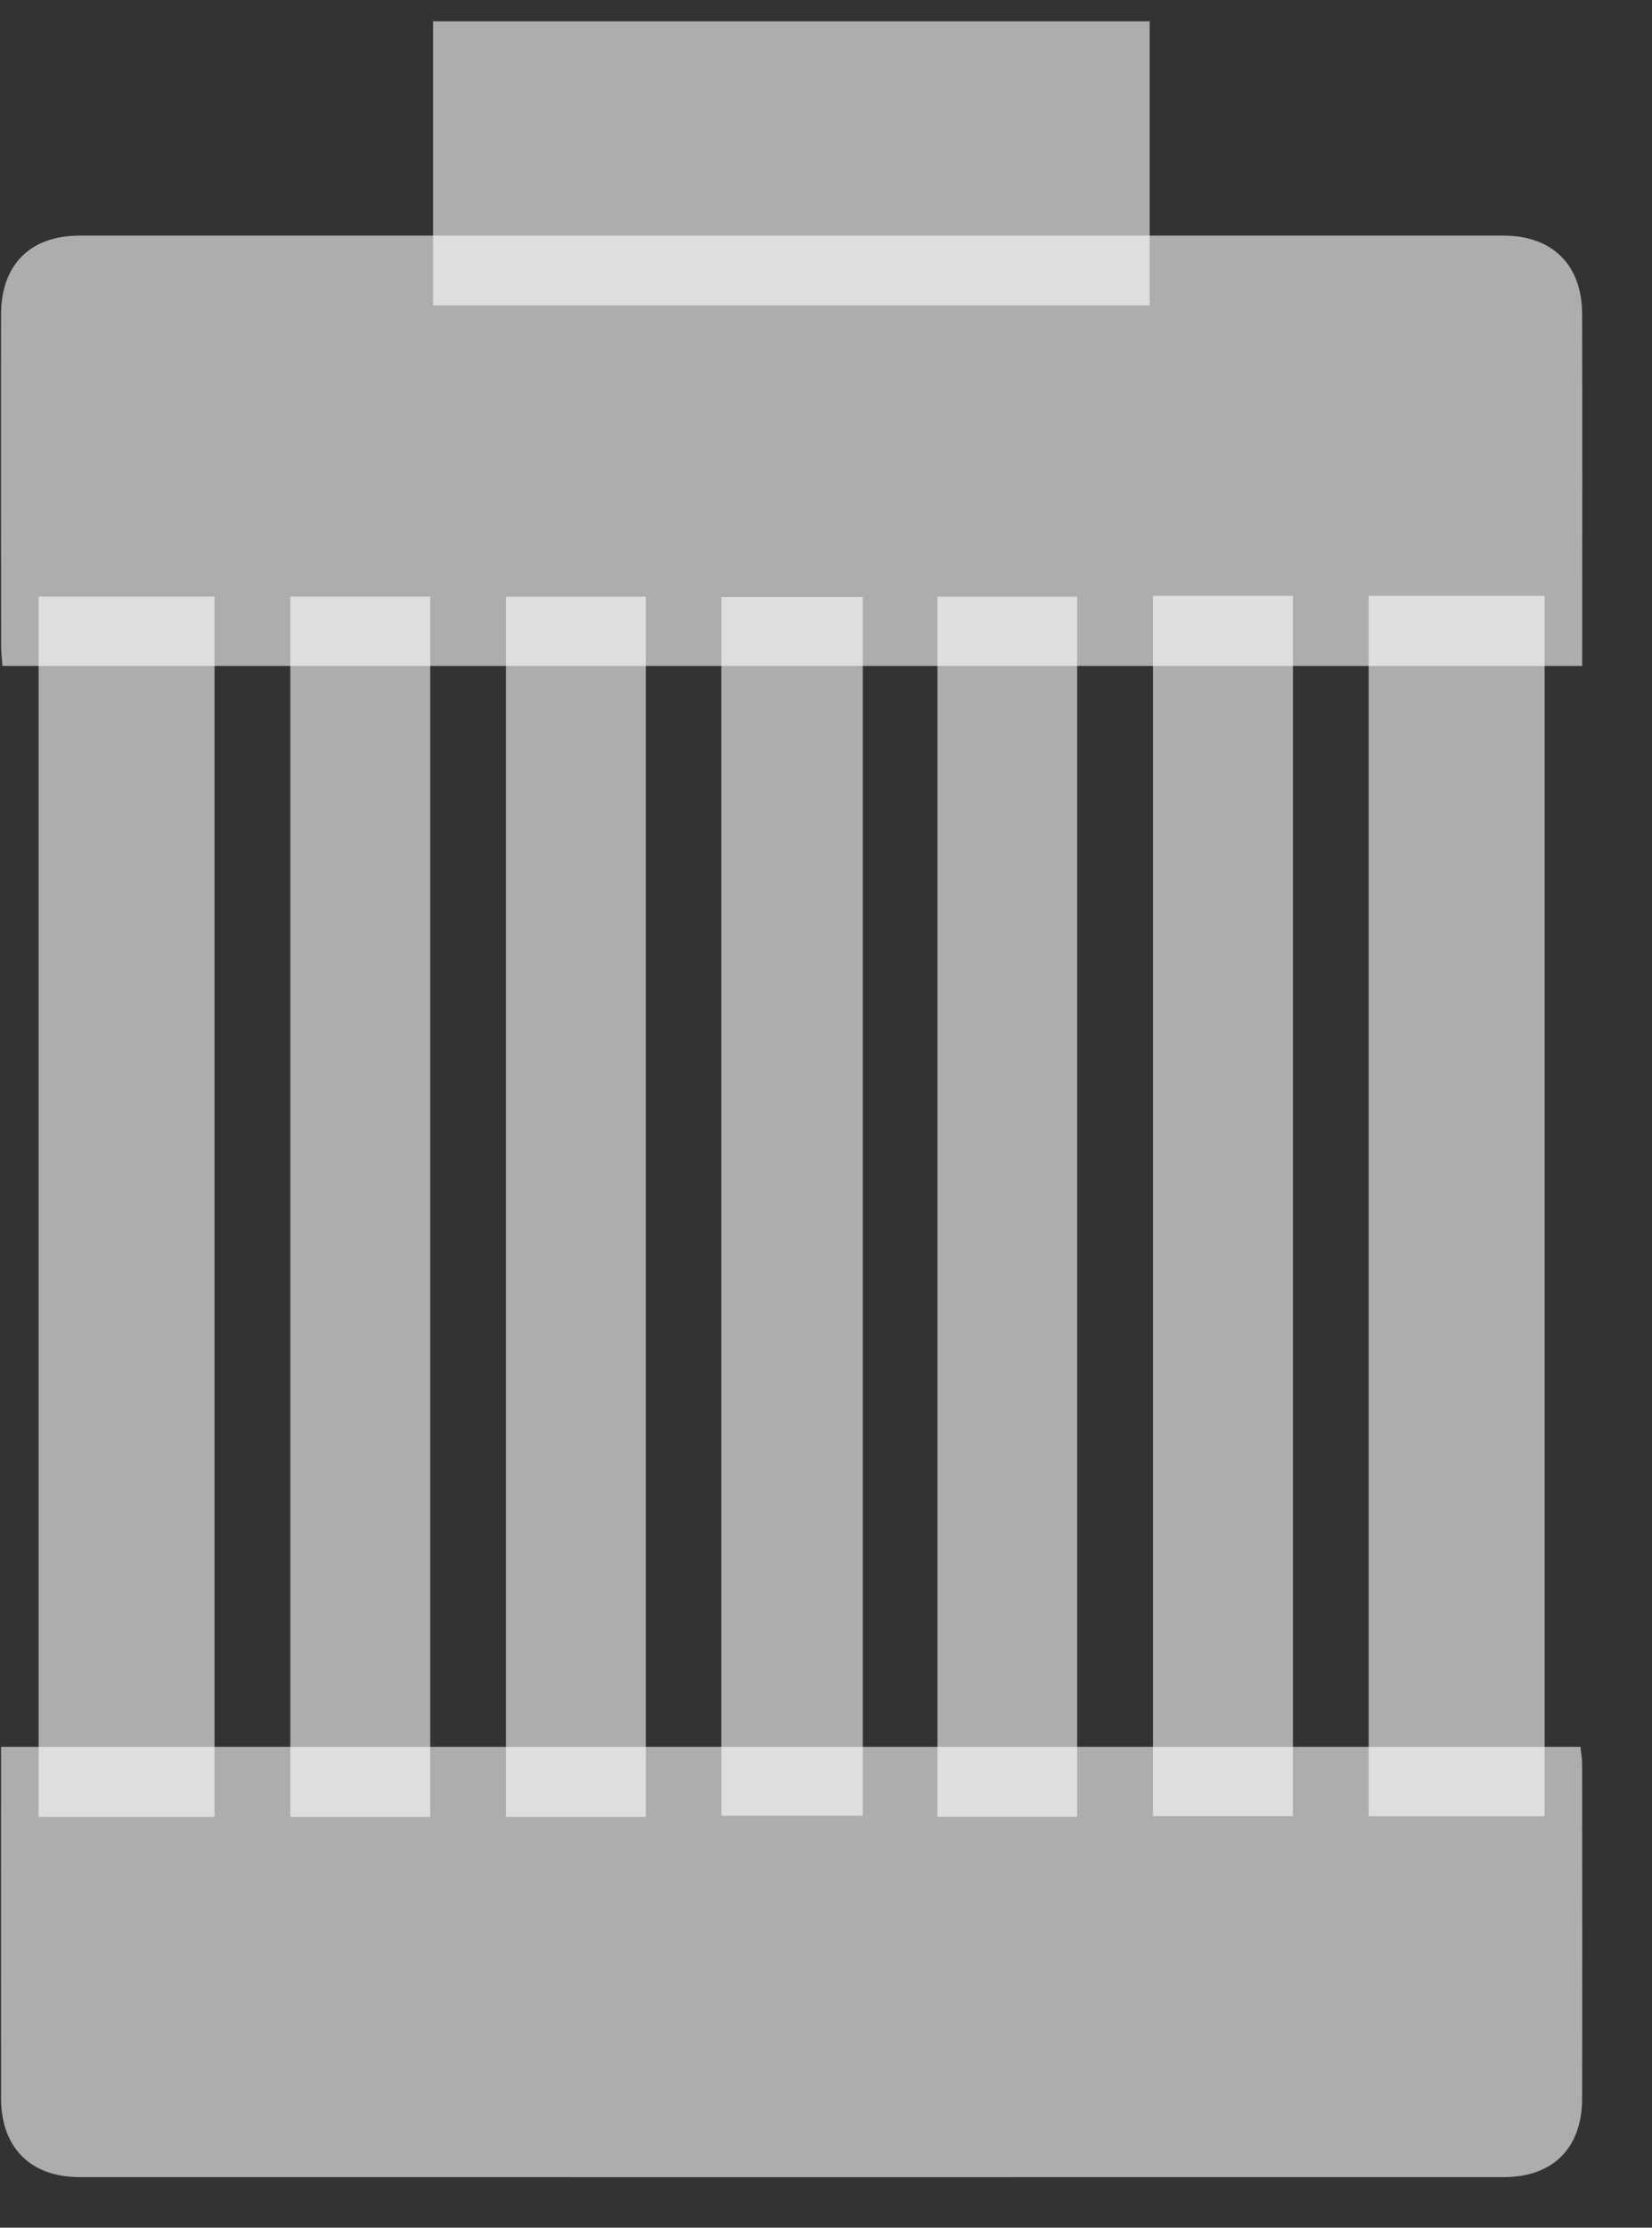
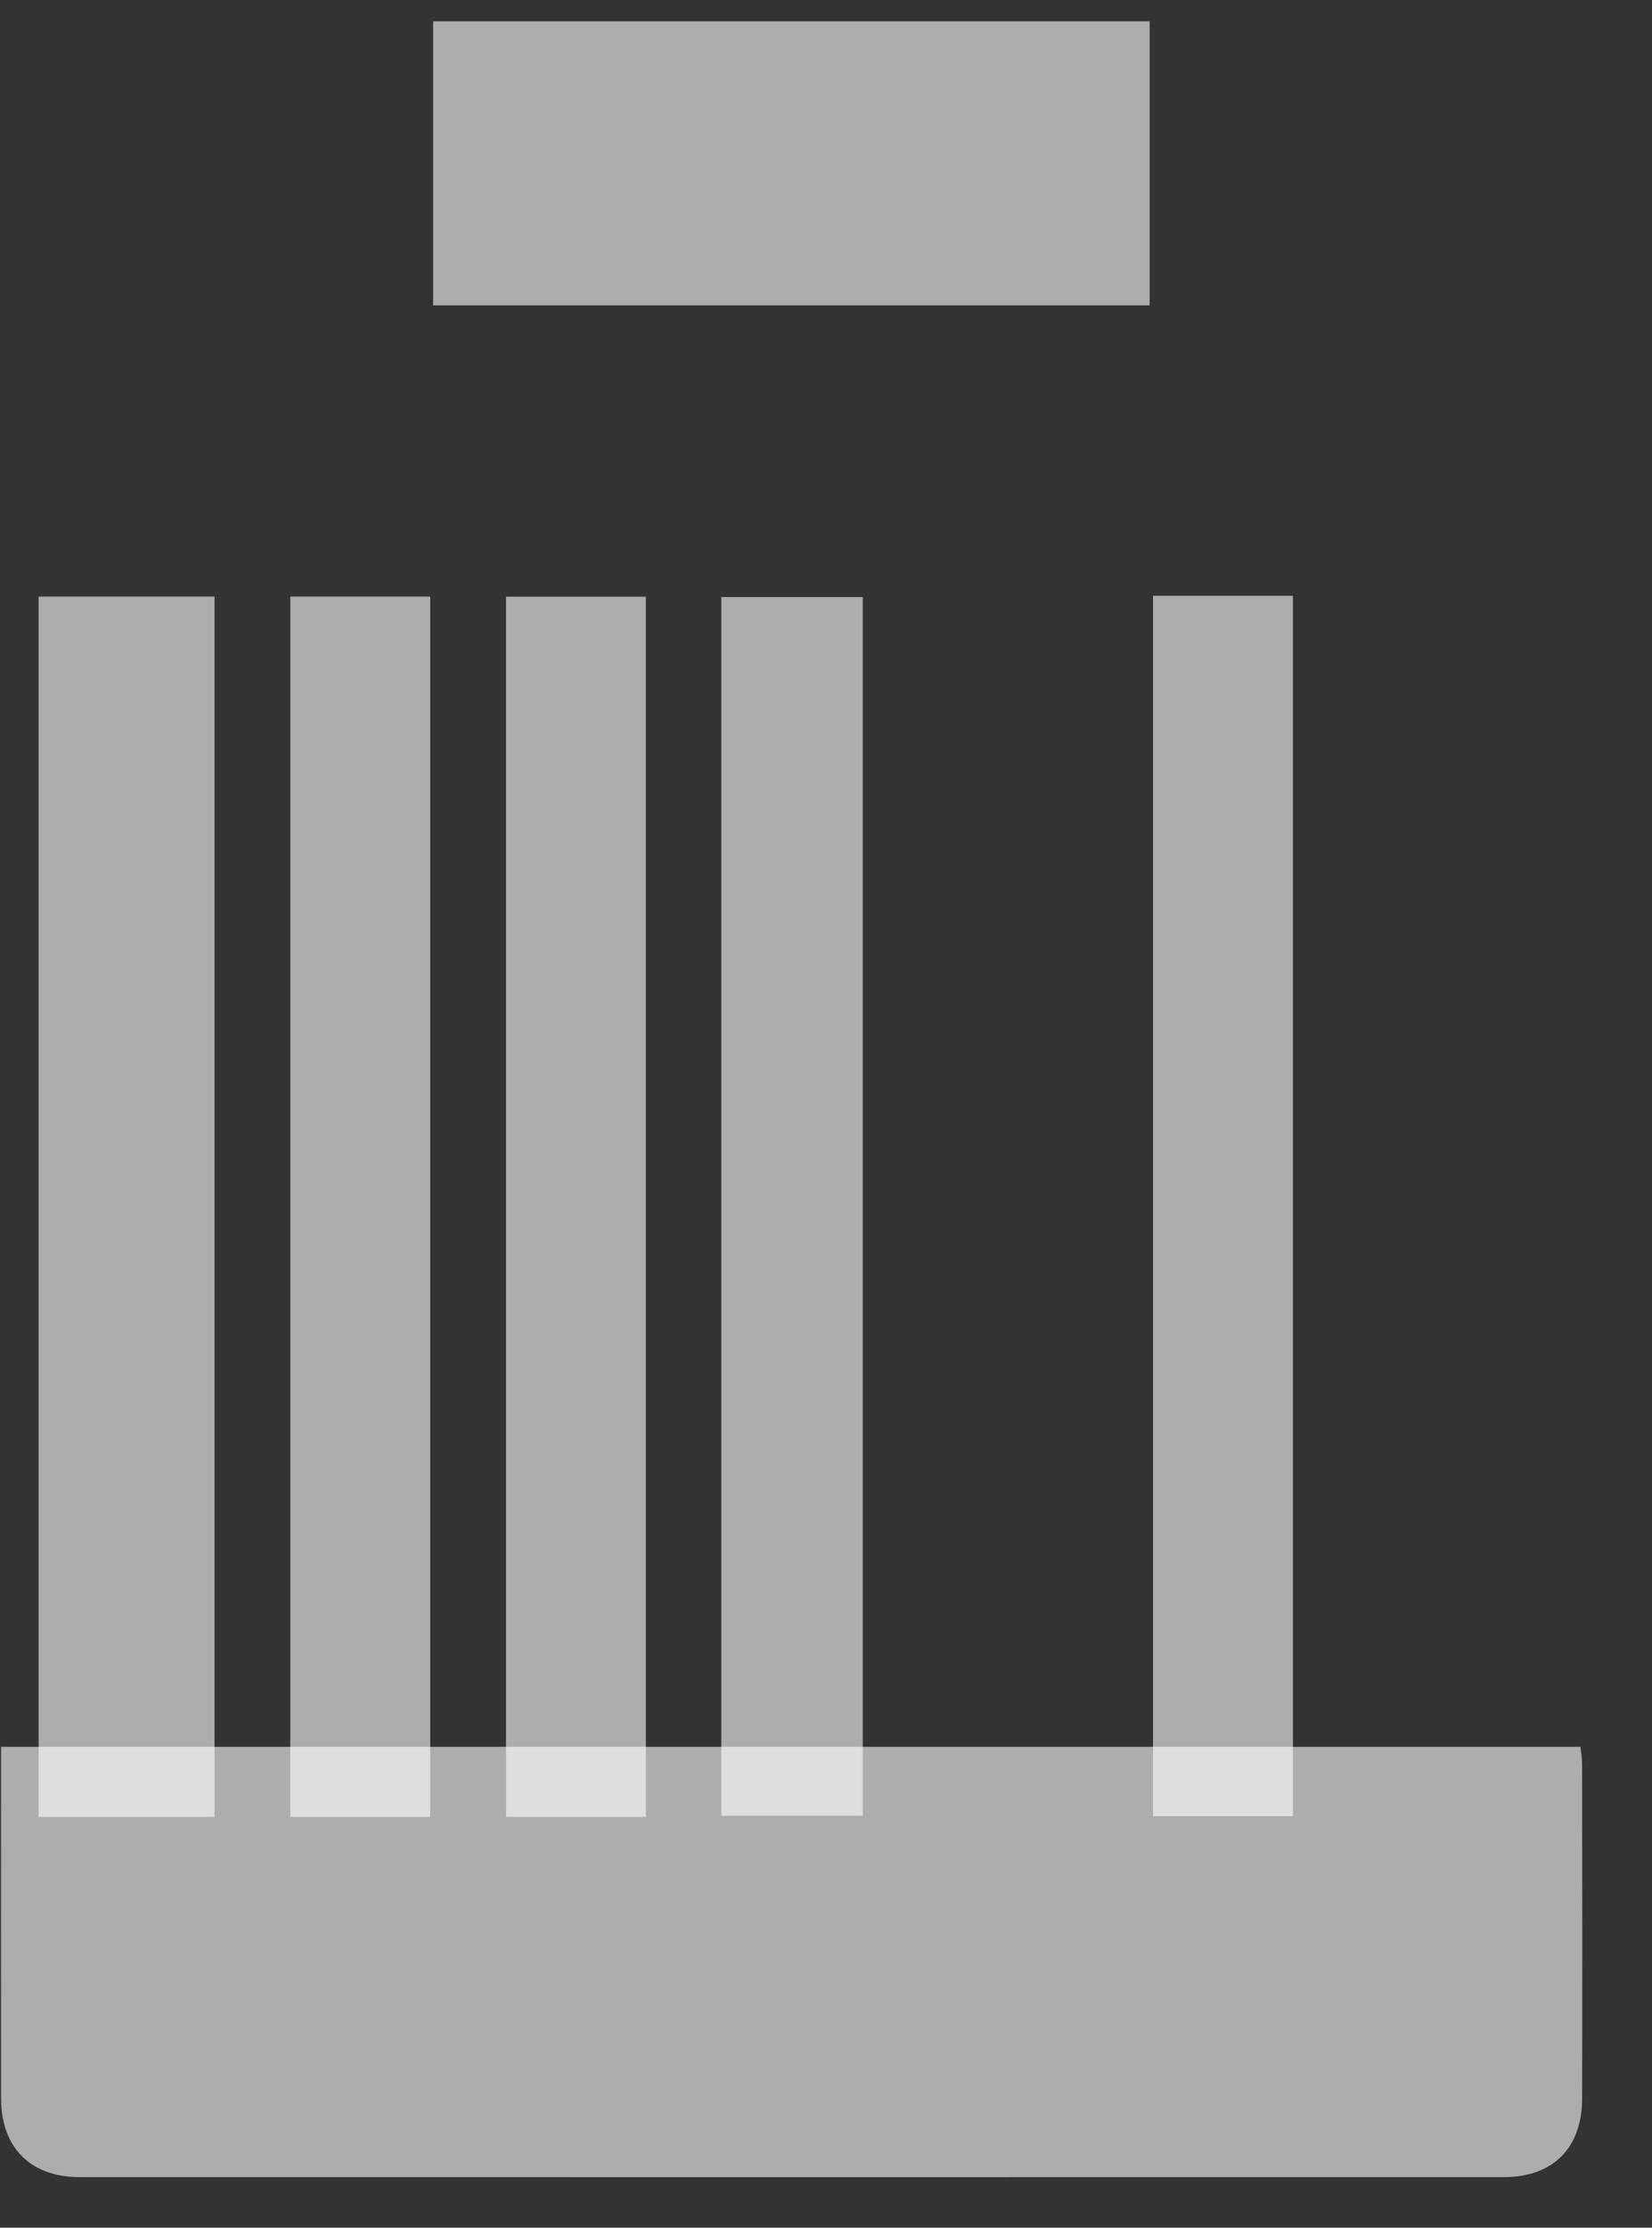
<svg xmlns="http://www.w3.org/2000/svg" width="23" height="31" viewBox="0 0 23 31" fill="none">
  <rect x="0" y="0" width="23" height="31" fill="#333333" stroke="none" />
  <g clip-path="url(#clip0)">
-     <path d="M22.028 9.267C14.676 9.267 7.37 9.267 0.034 9.267C0.028 9.175 0.016 9.086 0.016 8.997C0.014 8.121 0.012 5.245 0.015 4.37C0.017 3.685 0.421 3.279 1.105 3.279C7.714 3.278 14.324 3.278 20.933 3.279C21.614 3.279 22.025 3.687 22.027 4.366C22.031 5.323 22.028 8.28 22.028 9.267Z" fill="white" fill-opacity="0.6" />
    <path d="M0.015 24.308C7.369 24.308 14.675 24.308 22.004 24.308C22.012 24.392 22.027 24.471 22.027 24.55C22.029 25.436 22.03 28.322 22.027 29.208C22.024 29.893 21.621 30.296 20.934 30.296C14.325 30.297 7.716 30.297 1.107 30.296C0.426 30.296 0.017 29.885 0.015 29.206C0.013 28.25 0.015 25.293 0.015 24.308Z" fill="white" fill-opacity="0.6" />
    <path d="M2.987 25.284C2.163 25.284 1.362 25.284 0.538 25.284C0.538 19.625 0.538 13.973 0.538 8.302C1.347 8.302 2.155 8.302 2.987 8.302C2.987 13.951 2.987 19.602 2.987 25.284Z" fill="white" fill-opacity="0.6" />
-     <path d="M19.055 8.292C19.881 8.292 20.682 8.292 21.505 8.292C21.505 13.952 21.505 19.604 21.505 25.274C20.695 25.274 19.887 25.274 19.055 25.274C19.055 19.624 19.055 13.972 19.055 8.292Z" fill="white" fill-opacity="0.6" />
    <path d="M5.99 25.284C5.333 25.284 4.699 25.284 4.042 25.284C4.042 19.625 4.042 13.973 4.042 8.302C4.684 8.302 5.325 8.302 5.99 8.302C5.99 13.951 5.99 19.602 5.99 25.284Z" fill="white" fill-opacity="0.6" />
    <path d="M8.992 25.284C8.336 25.284 7.702 25.284 7.045 25.284C7.045 19.625 7.045 13.974 7.045 8.303C7.686 8.303 8.327 8.303 8.992 8.303C8.992 13.951 8.992 19.602 8.992 25.284Z" fill="white" fill-opacity="0.6" />
    <path d="M12.012 8.308C12.012 13.969 12.012 19.606 12.012 25.267C11.358 25.267 10.709 25.267 10.042 25.267C10.042 19.622 10.042 13.977 10.042 8.308C10.685 8.308 11.334 8.308 12.012 8.308Z" fill="white" fill-opacity="0.6" />
-     <path d="M14.997 25.283C14.344 25.283 13.71 25.283 13.052 25.283C13.052 19.627 13.052 13.975 13.052 8.303C13.69 8.303 14.331 8.303 14.997 8.303C14.997 13.948 14.997 19.6 14.997 25.283Z" fill="white" fill-opacity="0.6" />
    <path d="M16.053 8.291C16.71 8.291 17.344 8.291 18.001 8.291C18.001 13.951 18.001 19.603 18.001 25.273C17.359 25.273 16.718 25.273 16.053 25.273C16.053 19.625 16.053 13.973 16.053 8.291Z" fill="white" fill-opacity="0.6" />
    <path d="M6.03 4.249C6.03 3.586 6.03 0.952 6.03 0.297C9.357 0.297 12.673 0.297 16.006 0.297C16.006 0.945 16.006 3.586 16.006 4.249C12.686 4.249 9.37 4.249 6.03 4.249Z" fill="white" fill-opacity="0.6" />
  </g>
  <defs>
    <clipPath id="clip0">
      <rect width="22.015" height="30" fill="white" transform="translate(0.014 0.297)" />
    </clipPath>
  </defs>
</svg>